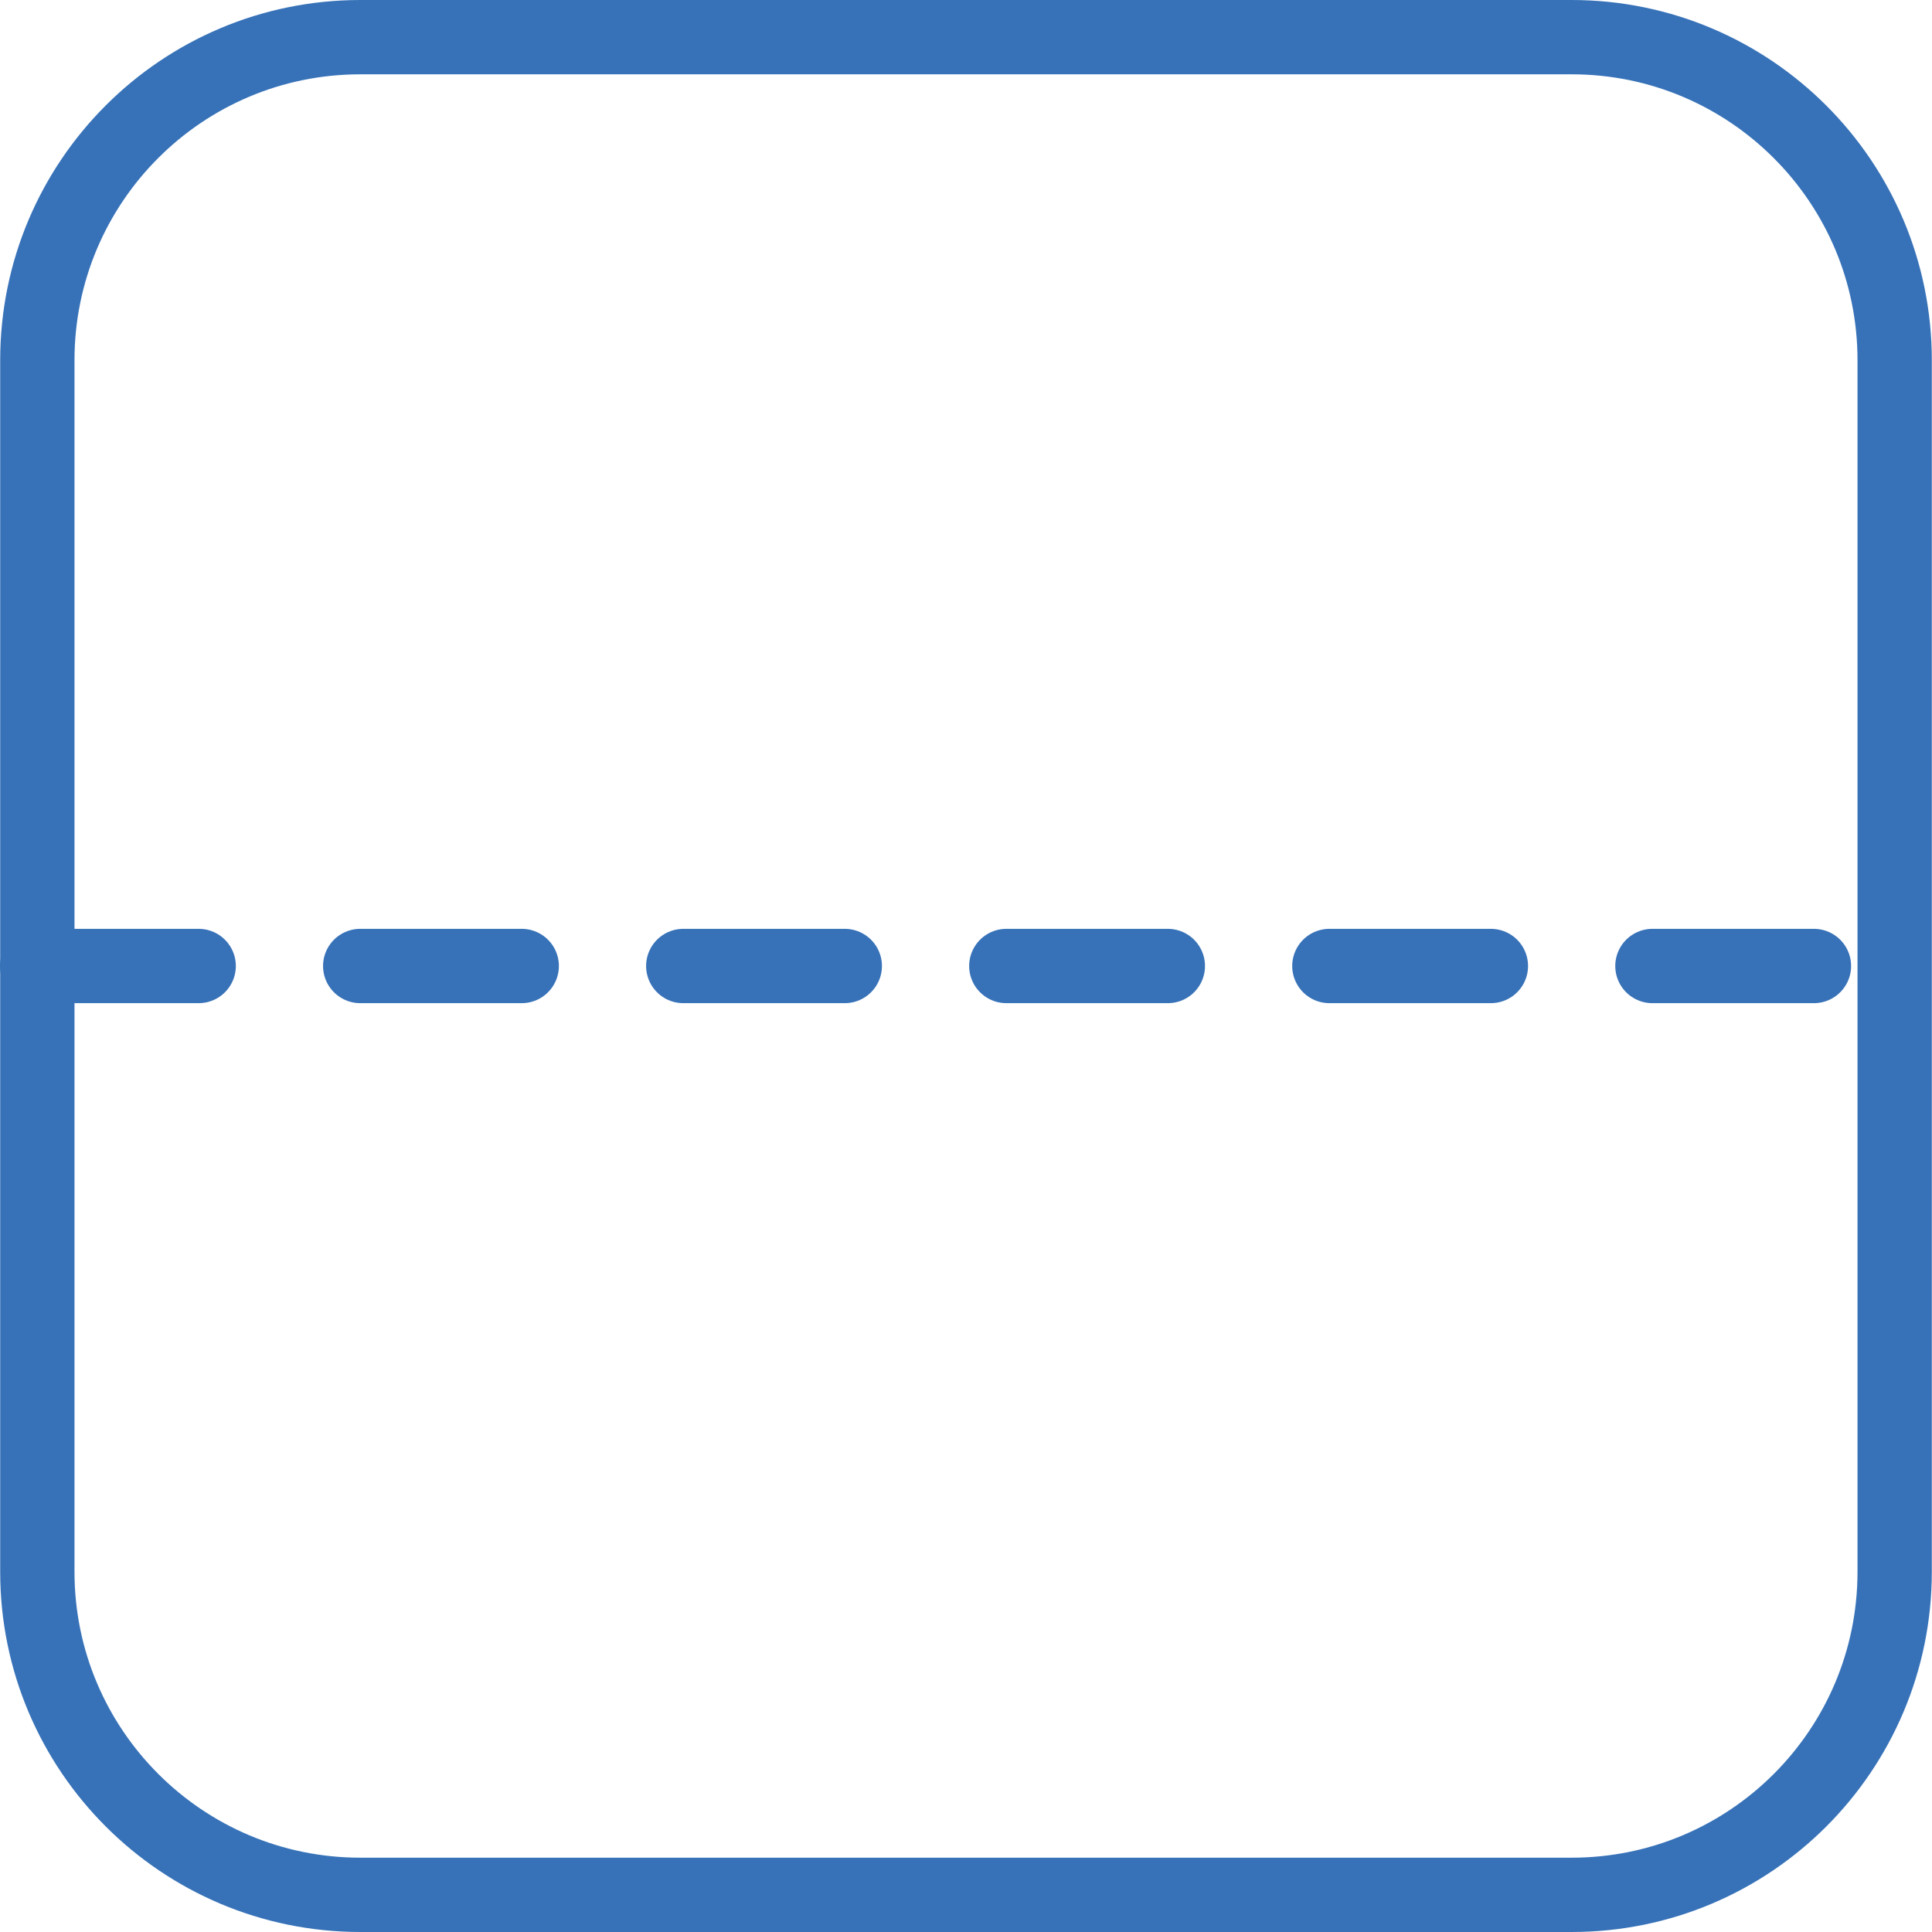
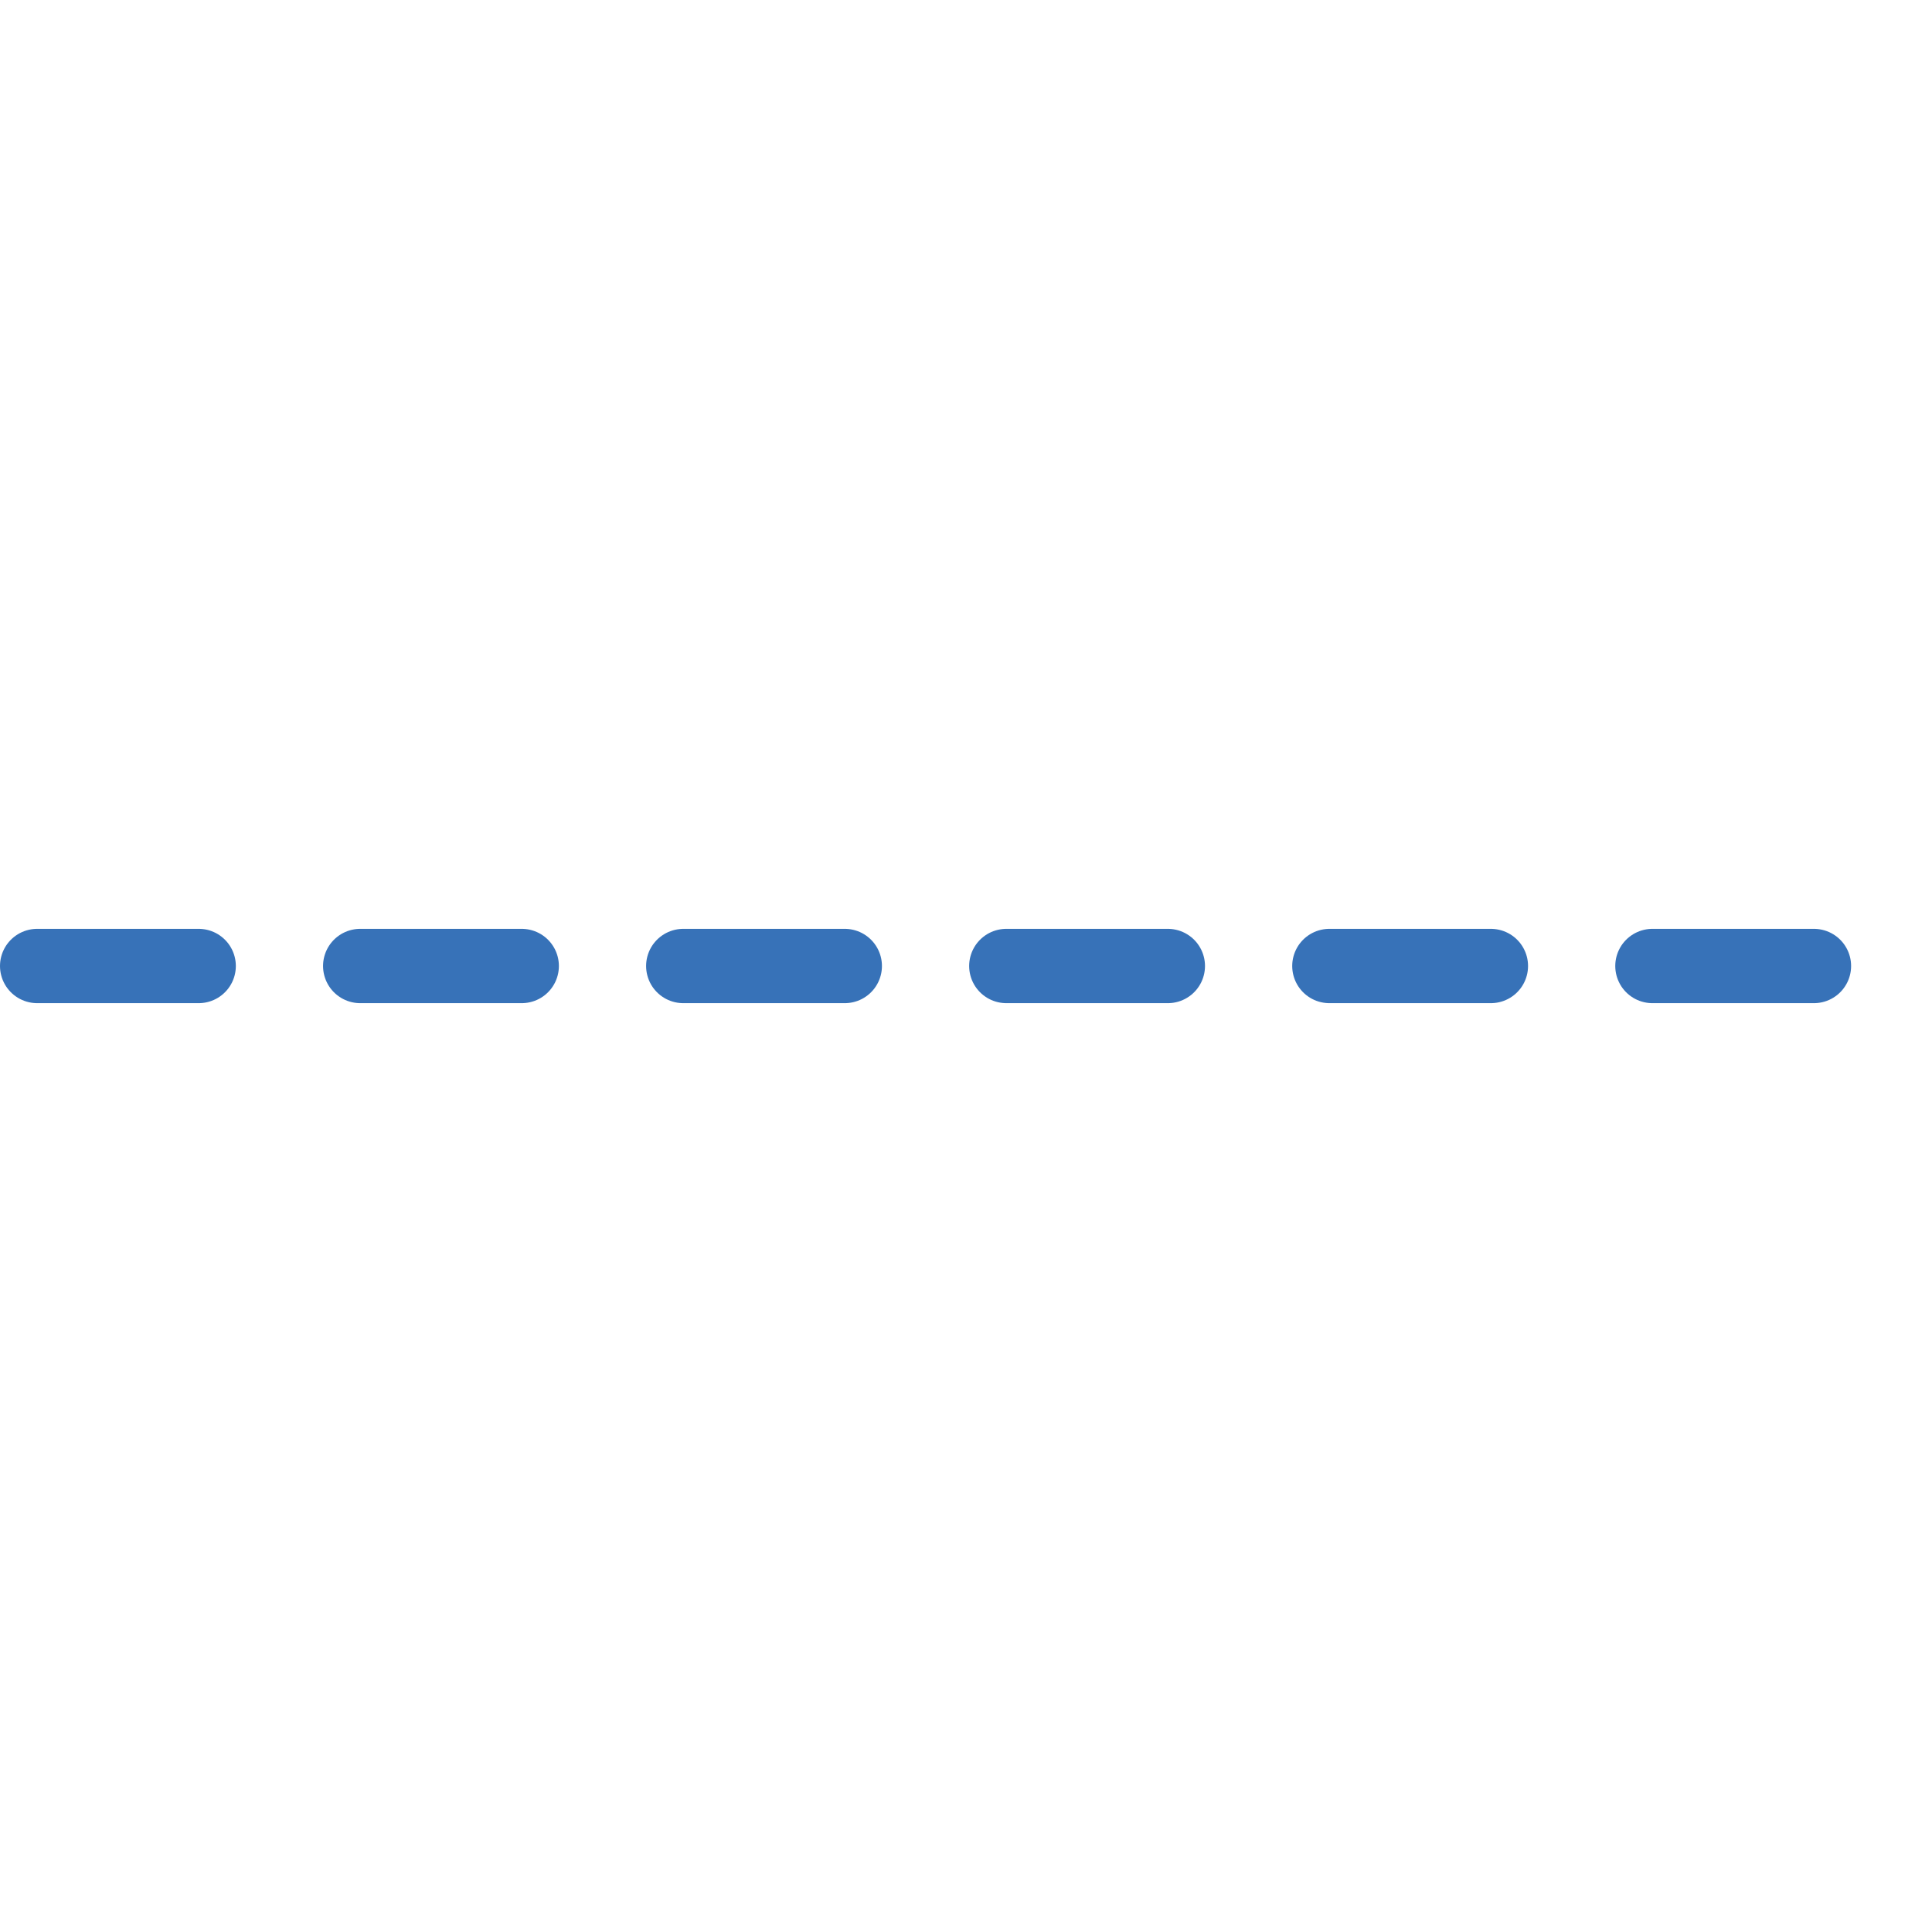
<svg xmlns="http://www.w3.org/2000/svg" version="1.1" id="Layer_1" x="0px" y="0px" viewBox="0 0 104 104" width="104" height="104" style="enable-background:new 0 0 104 104;" xml:space="preserve">
  <style type="text/css">
	
		.st0{fill-rule:evenodd;clip-rule:evenodd;fill:none;stroke:#3772B8;stroke-width:4;stroke-linecap:round;stroke-linejoin:round;stroke-miterlimit:10;stroke-dasharray:8.695;}
	
		.st1{fill-rule:evenodd;clip-rule:evenodd;fill:none;stroke:#3772B8;stroke-width:4;stroke-linecap:round;stroke-linejoin:round;stroke-miterlimit:10;}
    </style>
  <path class="st0" d="M2,52h100" />
-   <path class="st1" d="M19.4,2H84.6c9.6,0,17.39,7.79,17.39,17.39v65.22c0,9.6-7.78,17.39-17.39,17.39H19.4  c-9.6,0-17.39-7.79-17.39-17.39V19.39C2.01,9.79,9.79,2,19.4,2z" />
</svg>